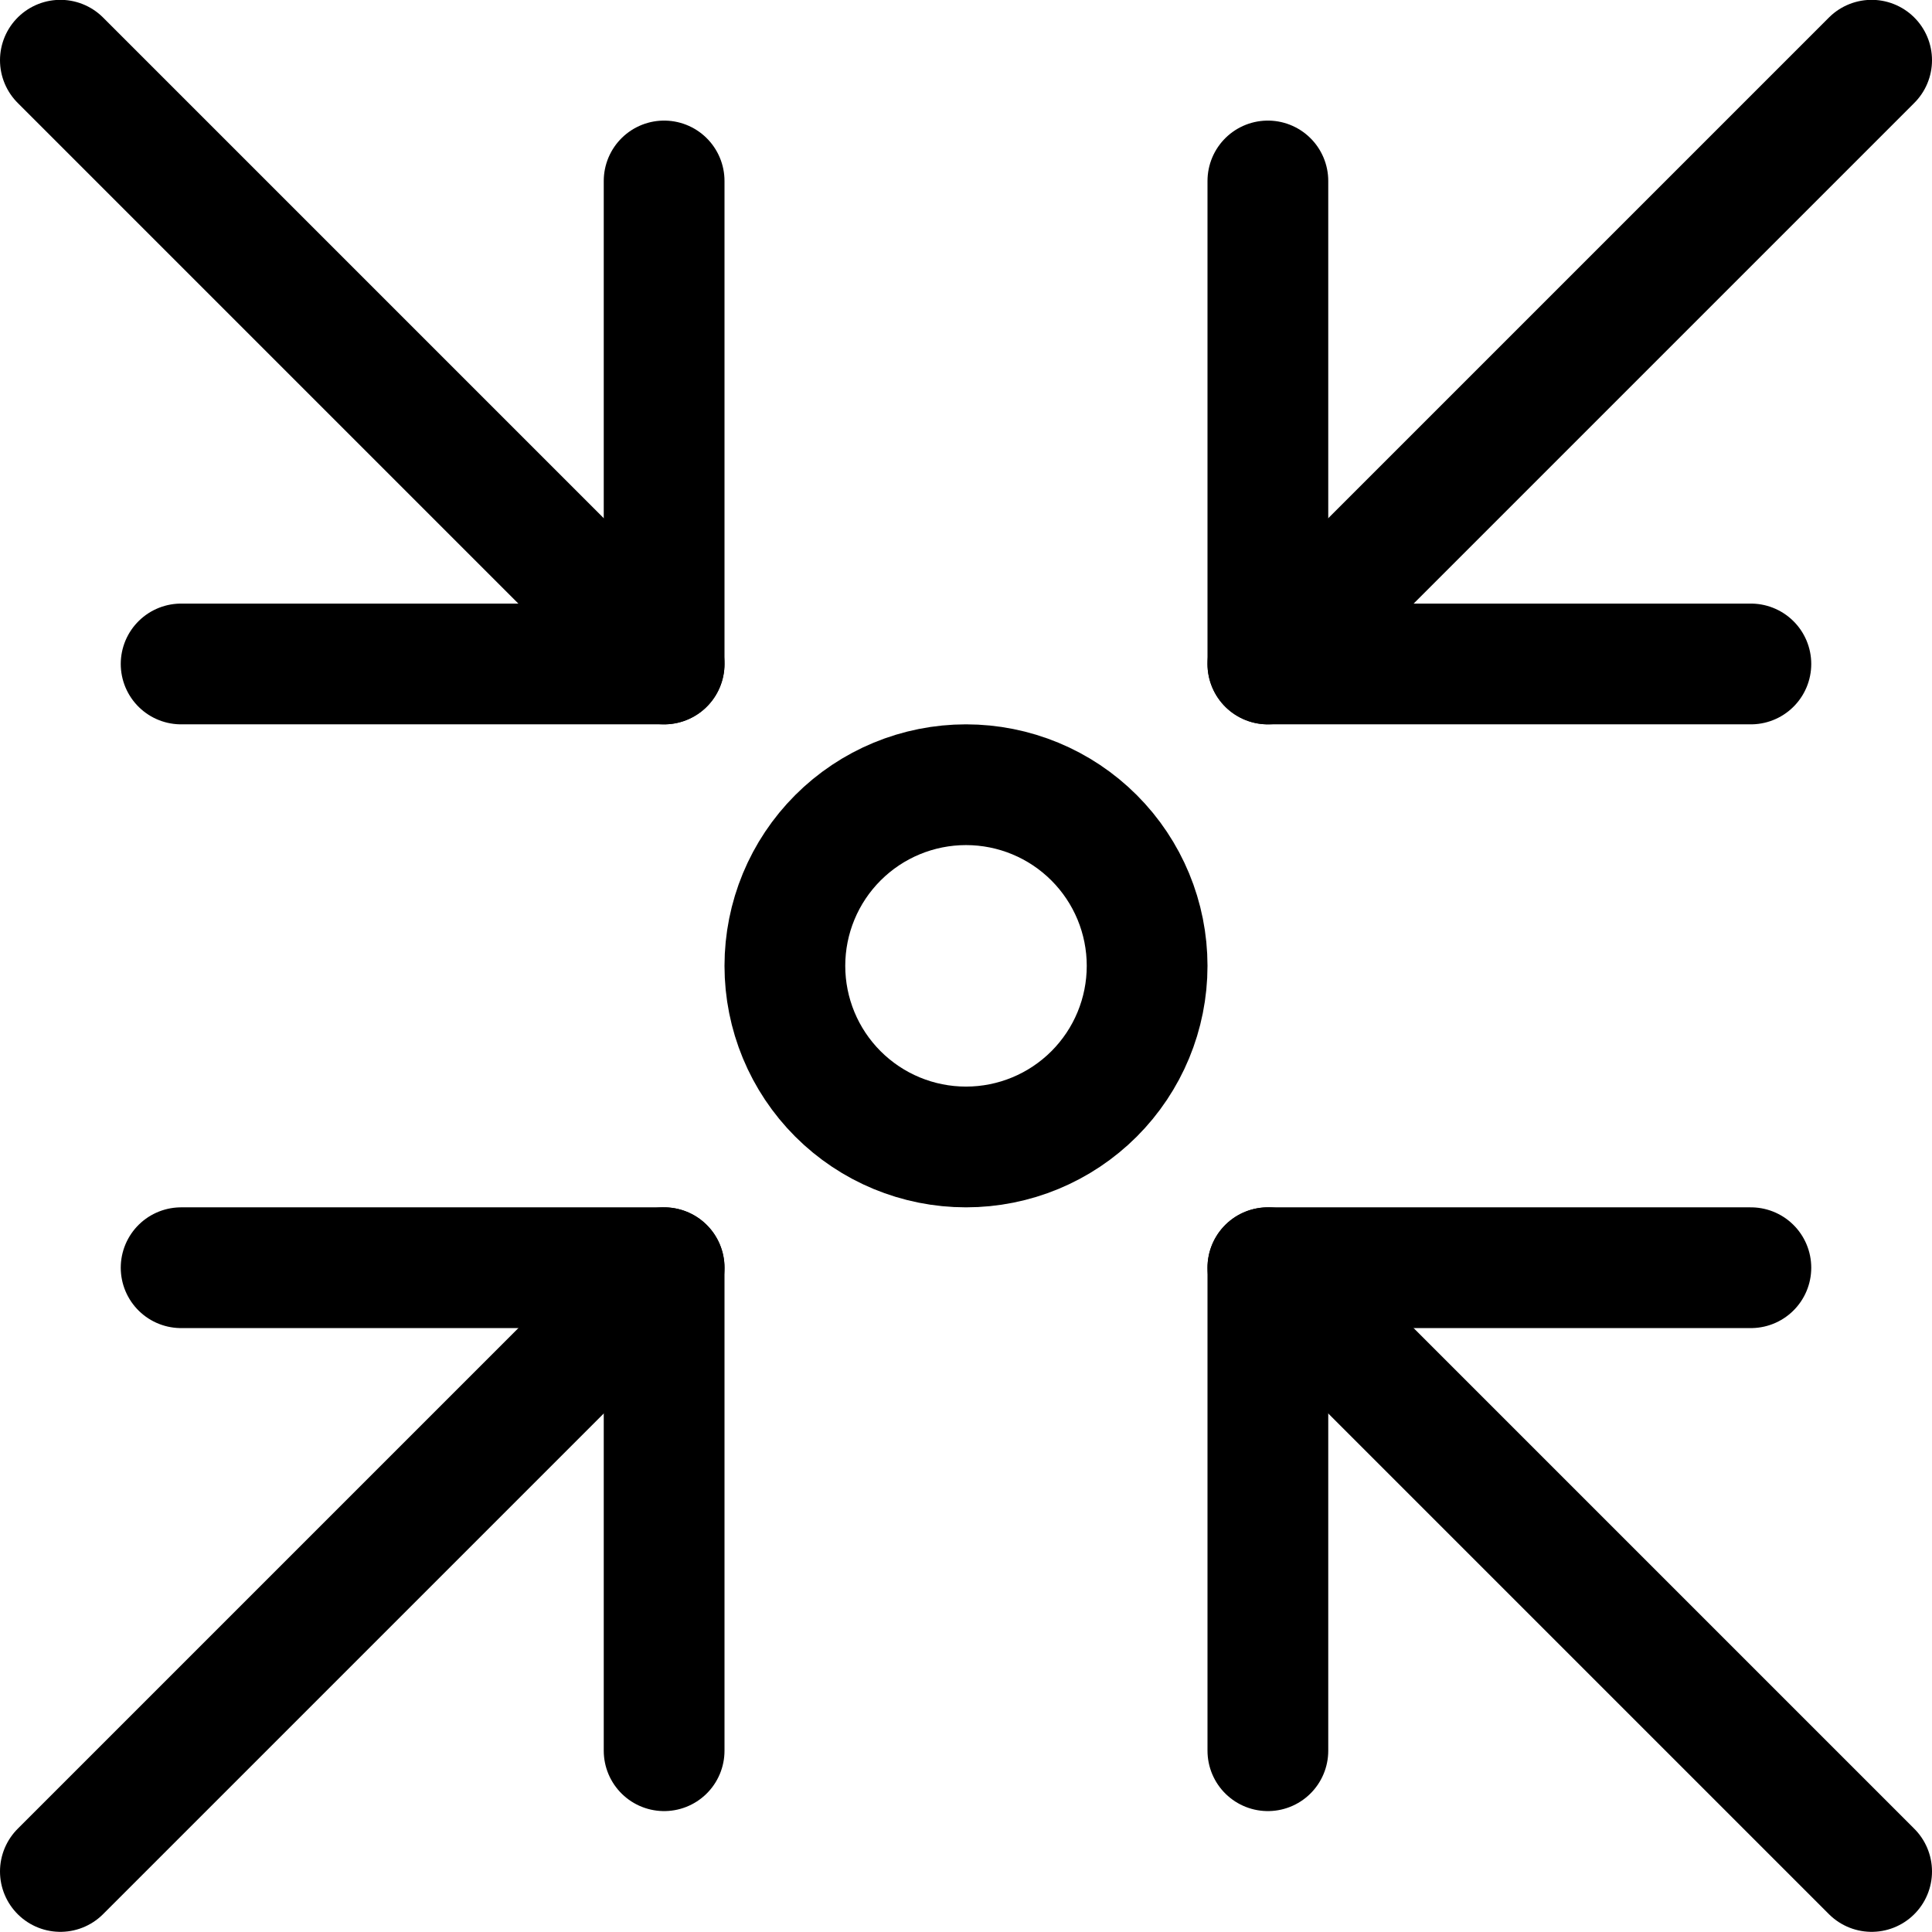
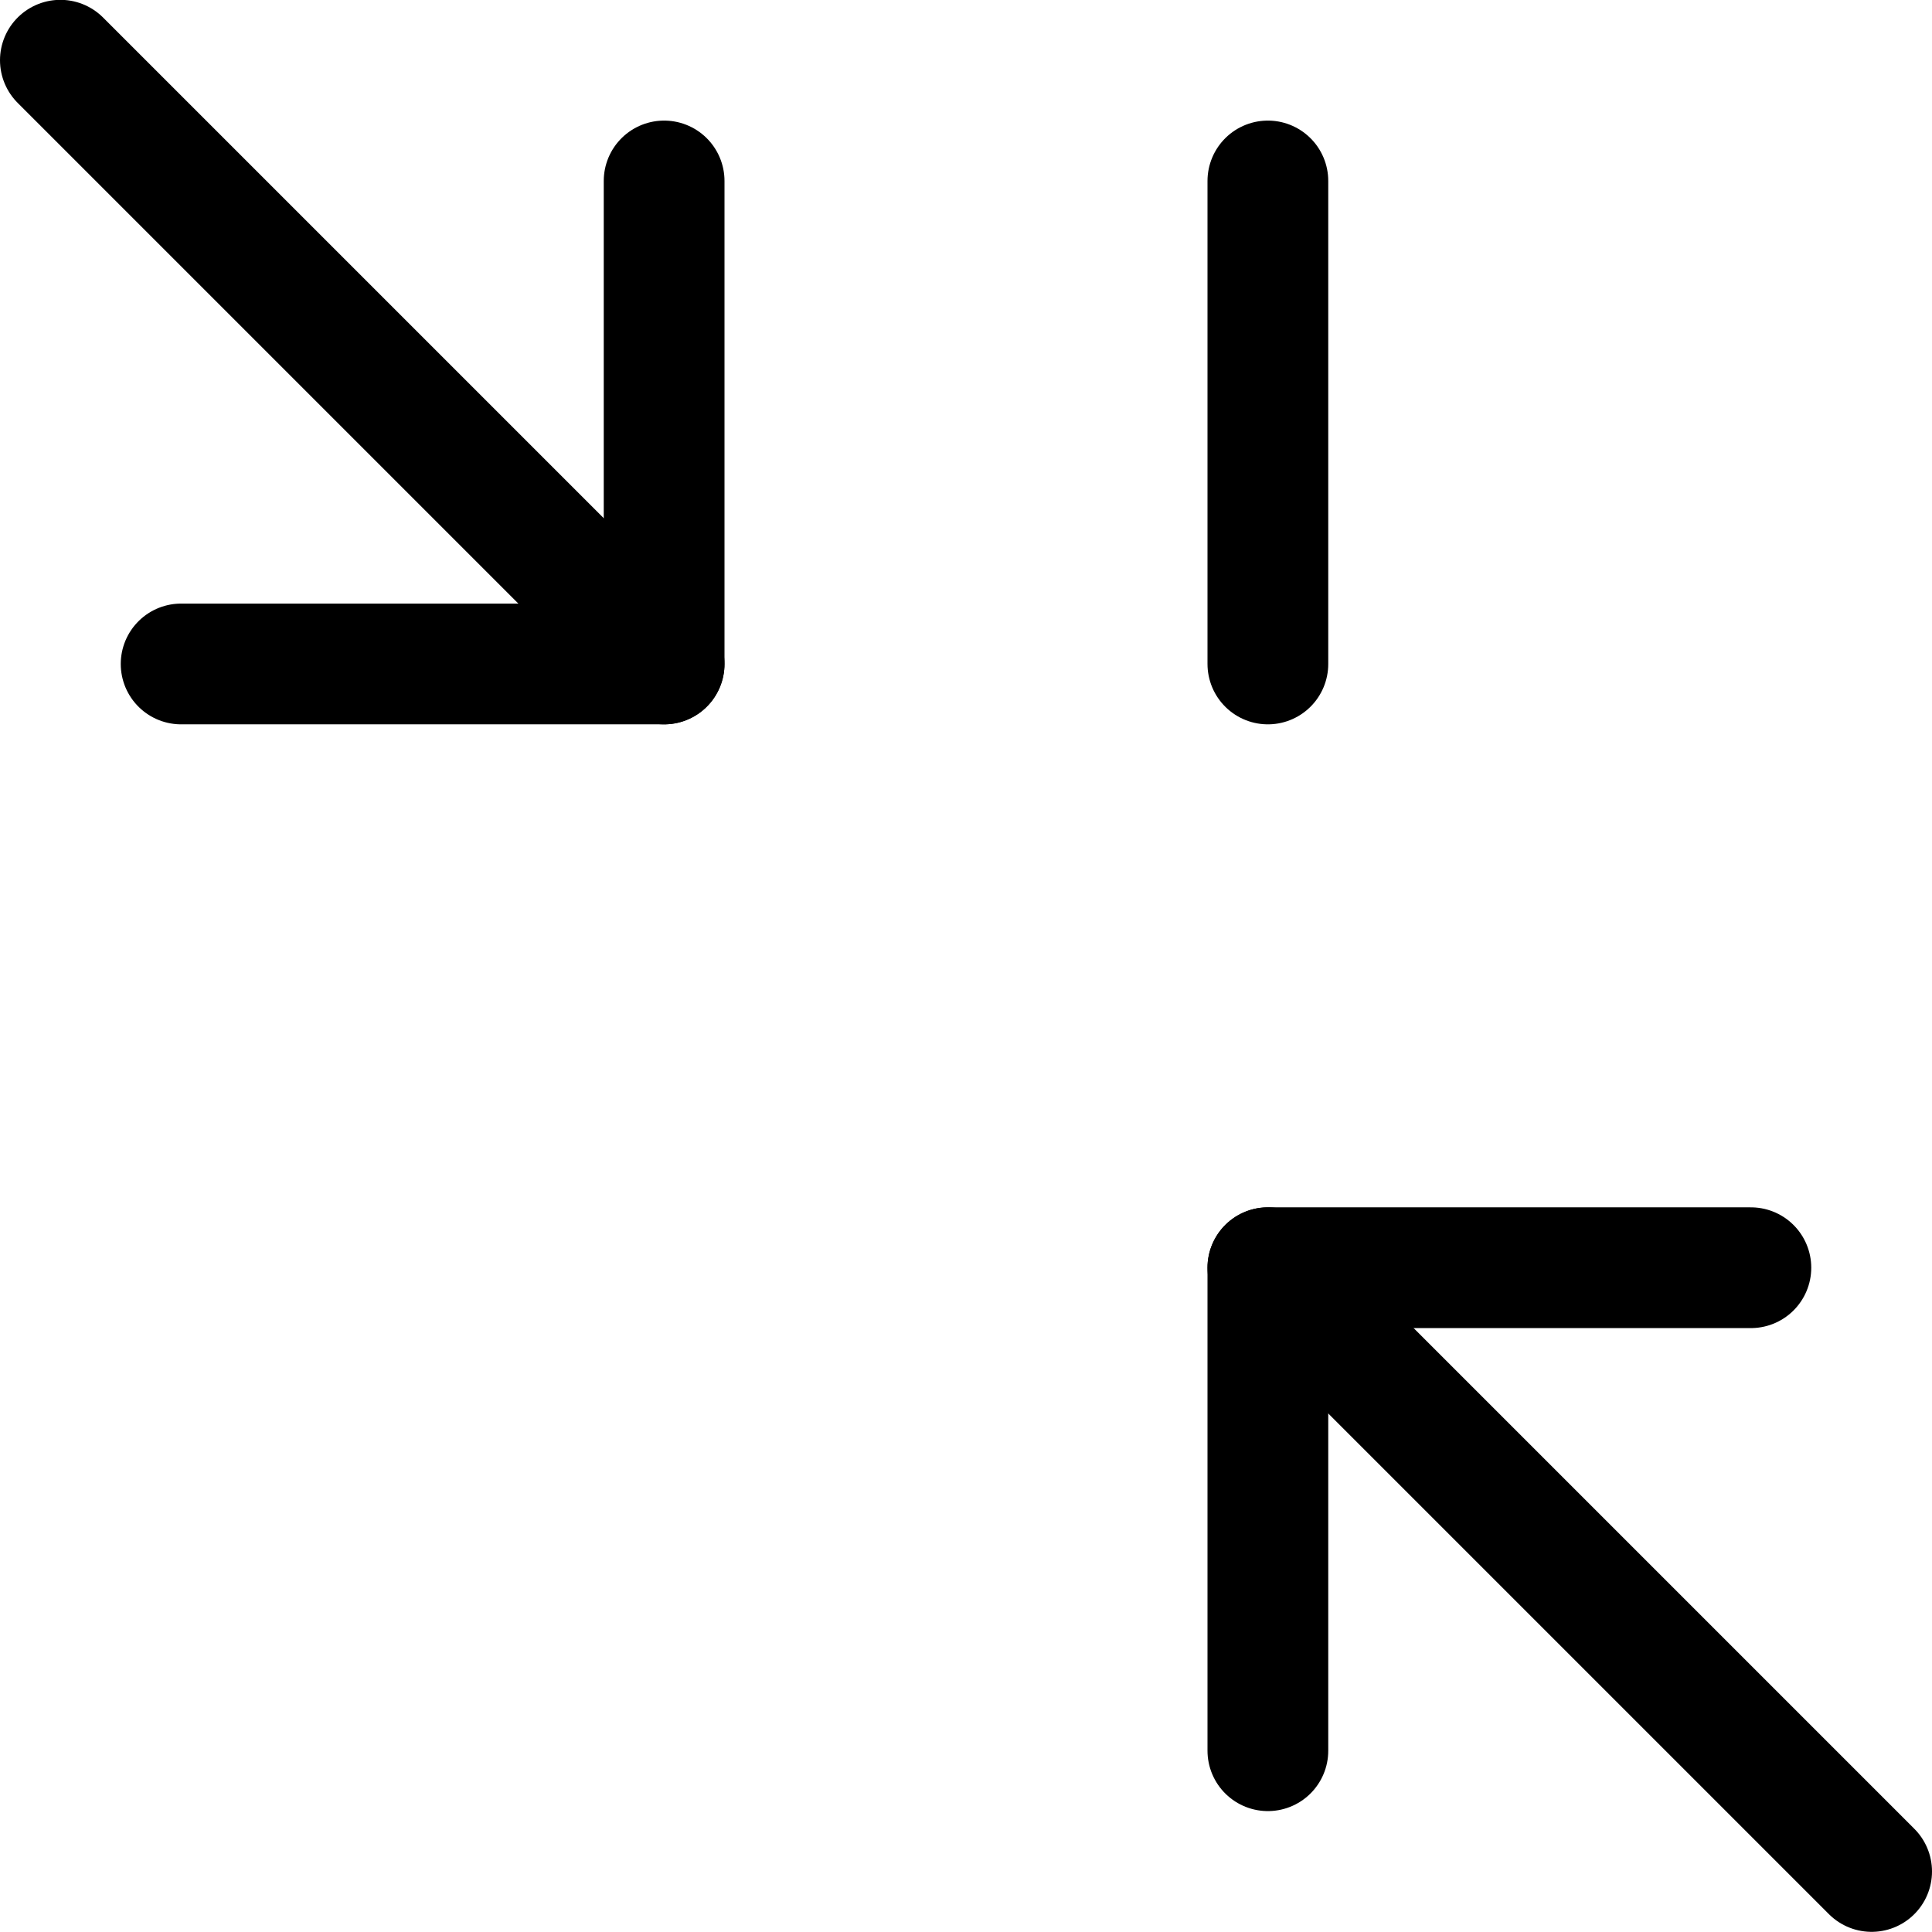
<svg xmlns="http://www.w3.org/2000/svg" fill="none" viewBox="0 0 24 24" id="Shrink--Streamline-Ultimate">
  <desc>
    Shrink Streamline Icon: https://streamlinehq.com
  </desc>
-   <path stroke="#000000" stroke-linecap="round" stroke-linejoin="round" d="m23.25 0.748 -7.5 7.5" stroke-width="1.5" />
-   <path stroke="#000000" stroke-linecap="round" stroke-linejoin="round" d="M8.25 21.748v-6h-6" stroke-width="1.5" />
-   <path stroke="#000000" stroke-linecap="round" stroke-linejoin="round" d="M15.75 2.248v6h6" stroke-width="1.5" />
-   <path stroke="#000000" stroke-linecap="round" stroke-linejoin="round" d="m8.25 15.748 -7.5 7.5" stroke-width="1.5" />
+   <path stroke="#000000" stroke-linecap="round" stroke-linejoin="round" d="M15.75 2.248v6" stroke-width="1.5" />
  <path stroke="#000000" stroke-linecap="round" stroke-linejoin="round" d="m0.75 0.748 7.5 7.5" stroke-width="1.5" />
  <path stroke="#000000" stroke-linecap="round" stroke-linejoin="round" d="M15.75 21.748v-6h6" stroke-width="1.5" />
  <path stroke="#000000" stroke-linecap="round" stroke-linejoin="round" d="M8.25 2.248v6h-6" stroke-width="1.5" />
  <path stroke="#000000" stroke-linecap="round" stroke-linejoin="round" d="m15.75 15.748 7.5 7.5" stroke-width="1.5" />
-   <path stroke="#000000" stroke-linecap="round" stroke-linejoin="round" d="M9.75 11.998c0 0.597 0.237 1.169 0.659 1.591 0.422 0.422 0.994 0.659 1.591 0.659s1.169 -0.237 1.591 -0.659c0.422 -0.422 0.659 -0.994 0.659 -1.591 0 -0.597 -0.237 -1.169 -0.659 -1.591 -0.422 -0.422 -0.994 -0.659 -1.591 -0.659s-1.169 0.237 -1.591 0.659c-0.422 0.422 -0.659 0.994 -0.659 1.591Z" stroke-width="1.5" />
</svg>